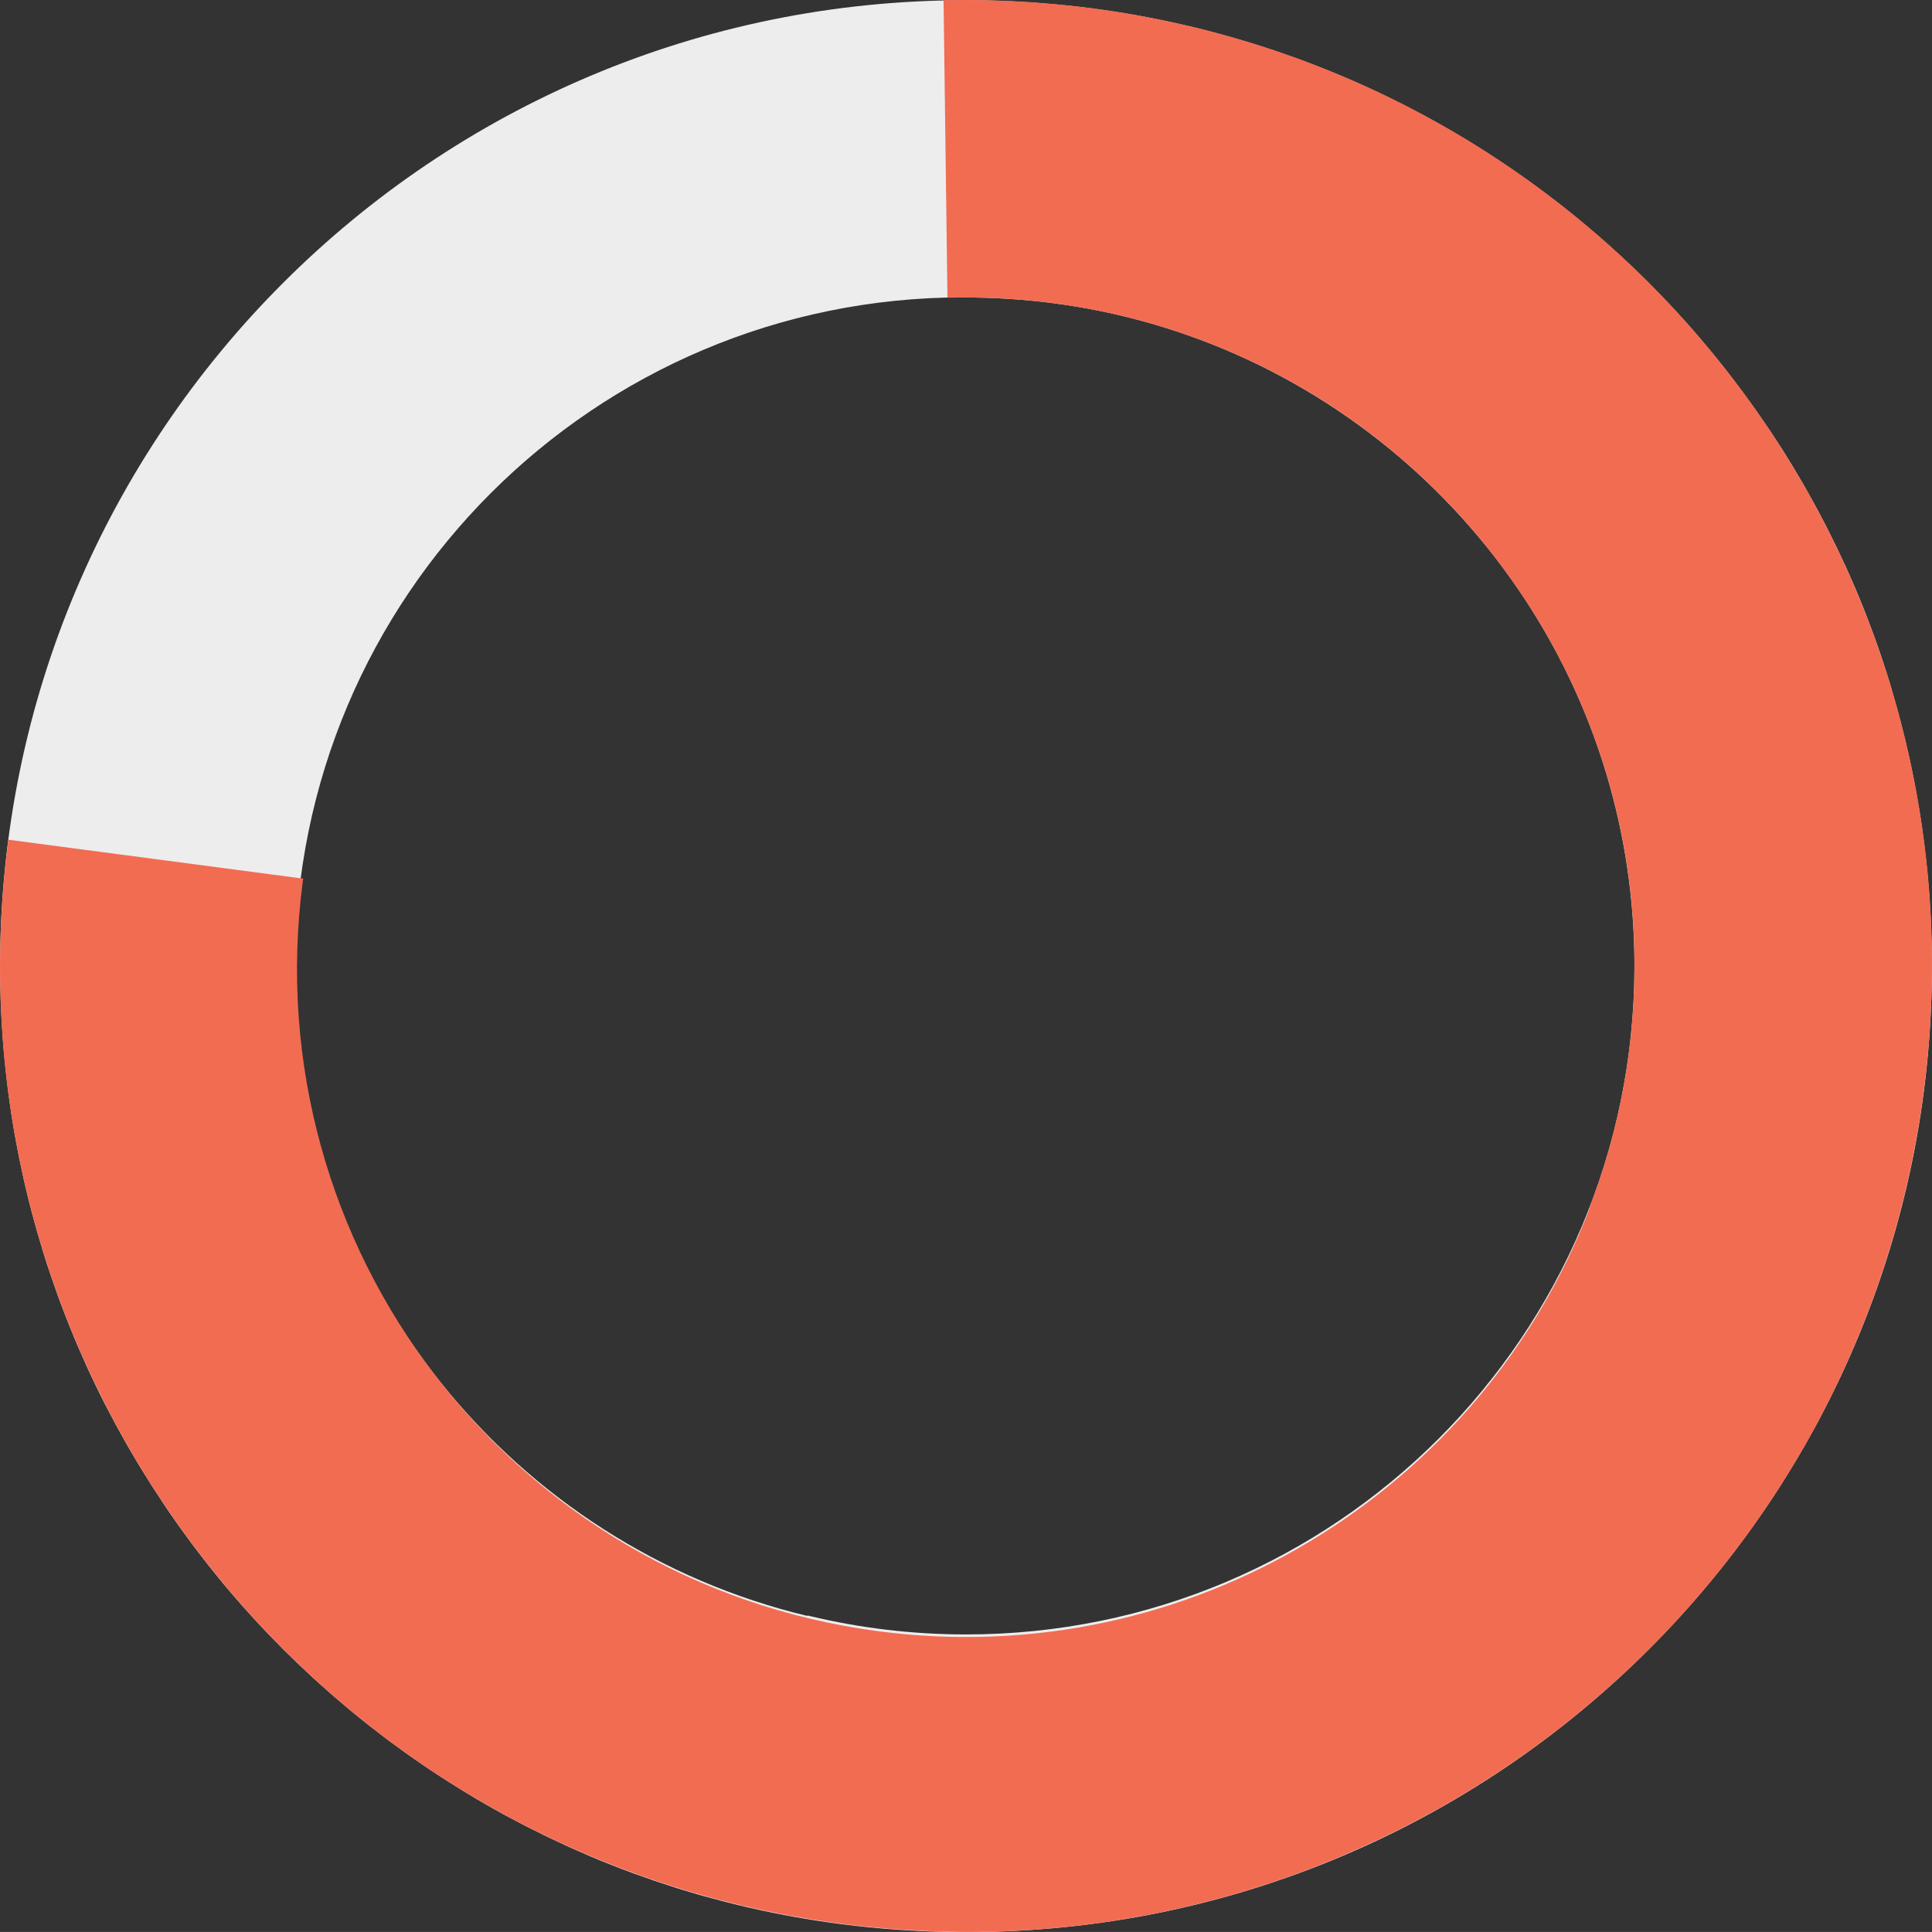
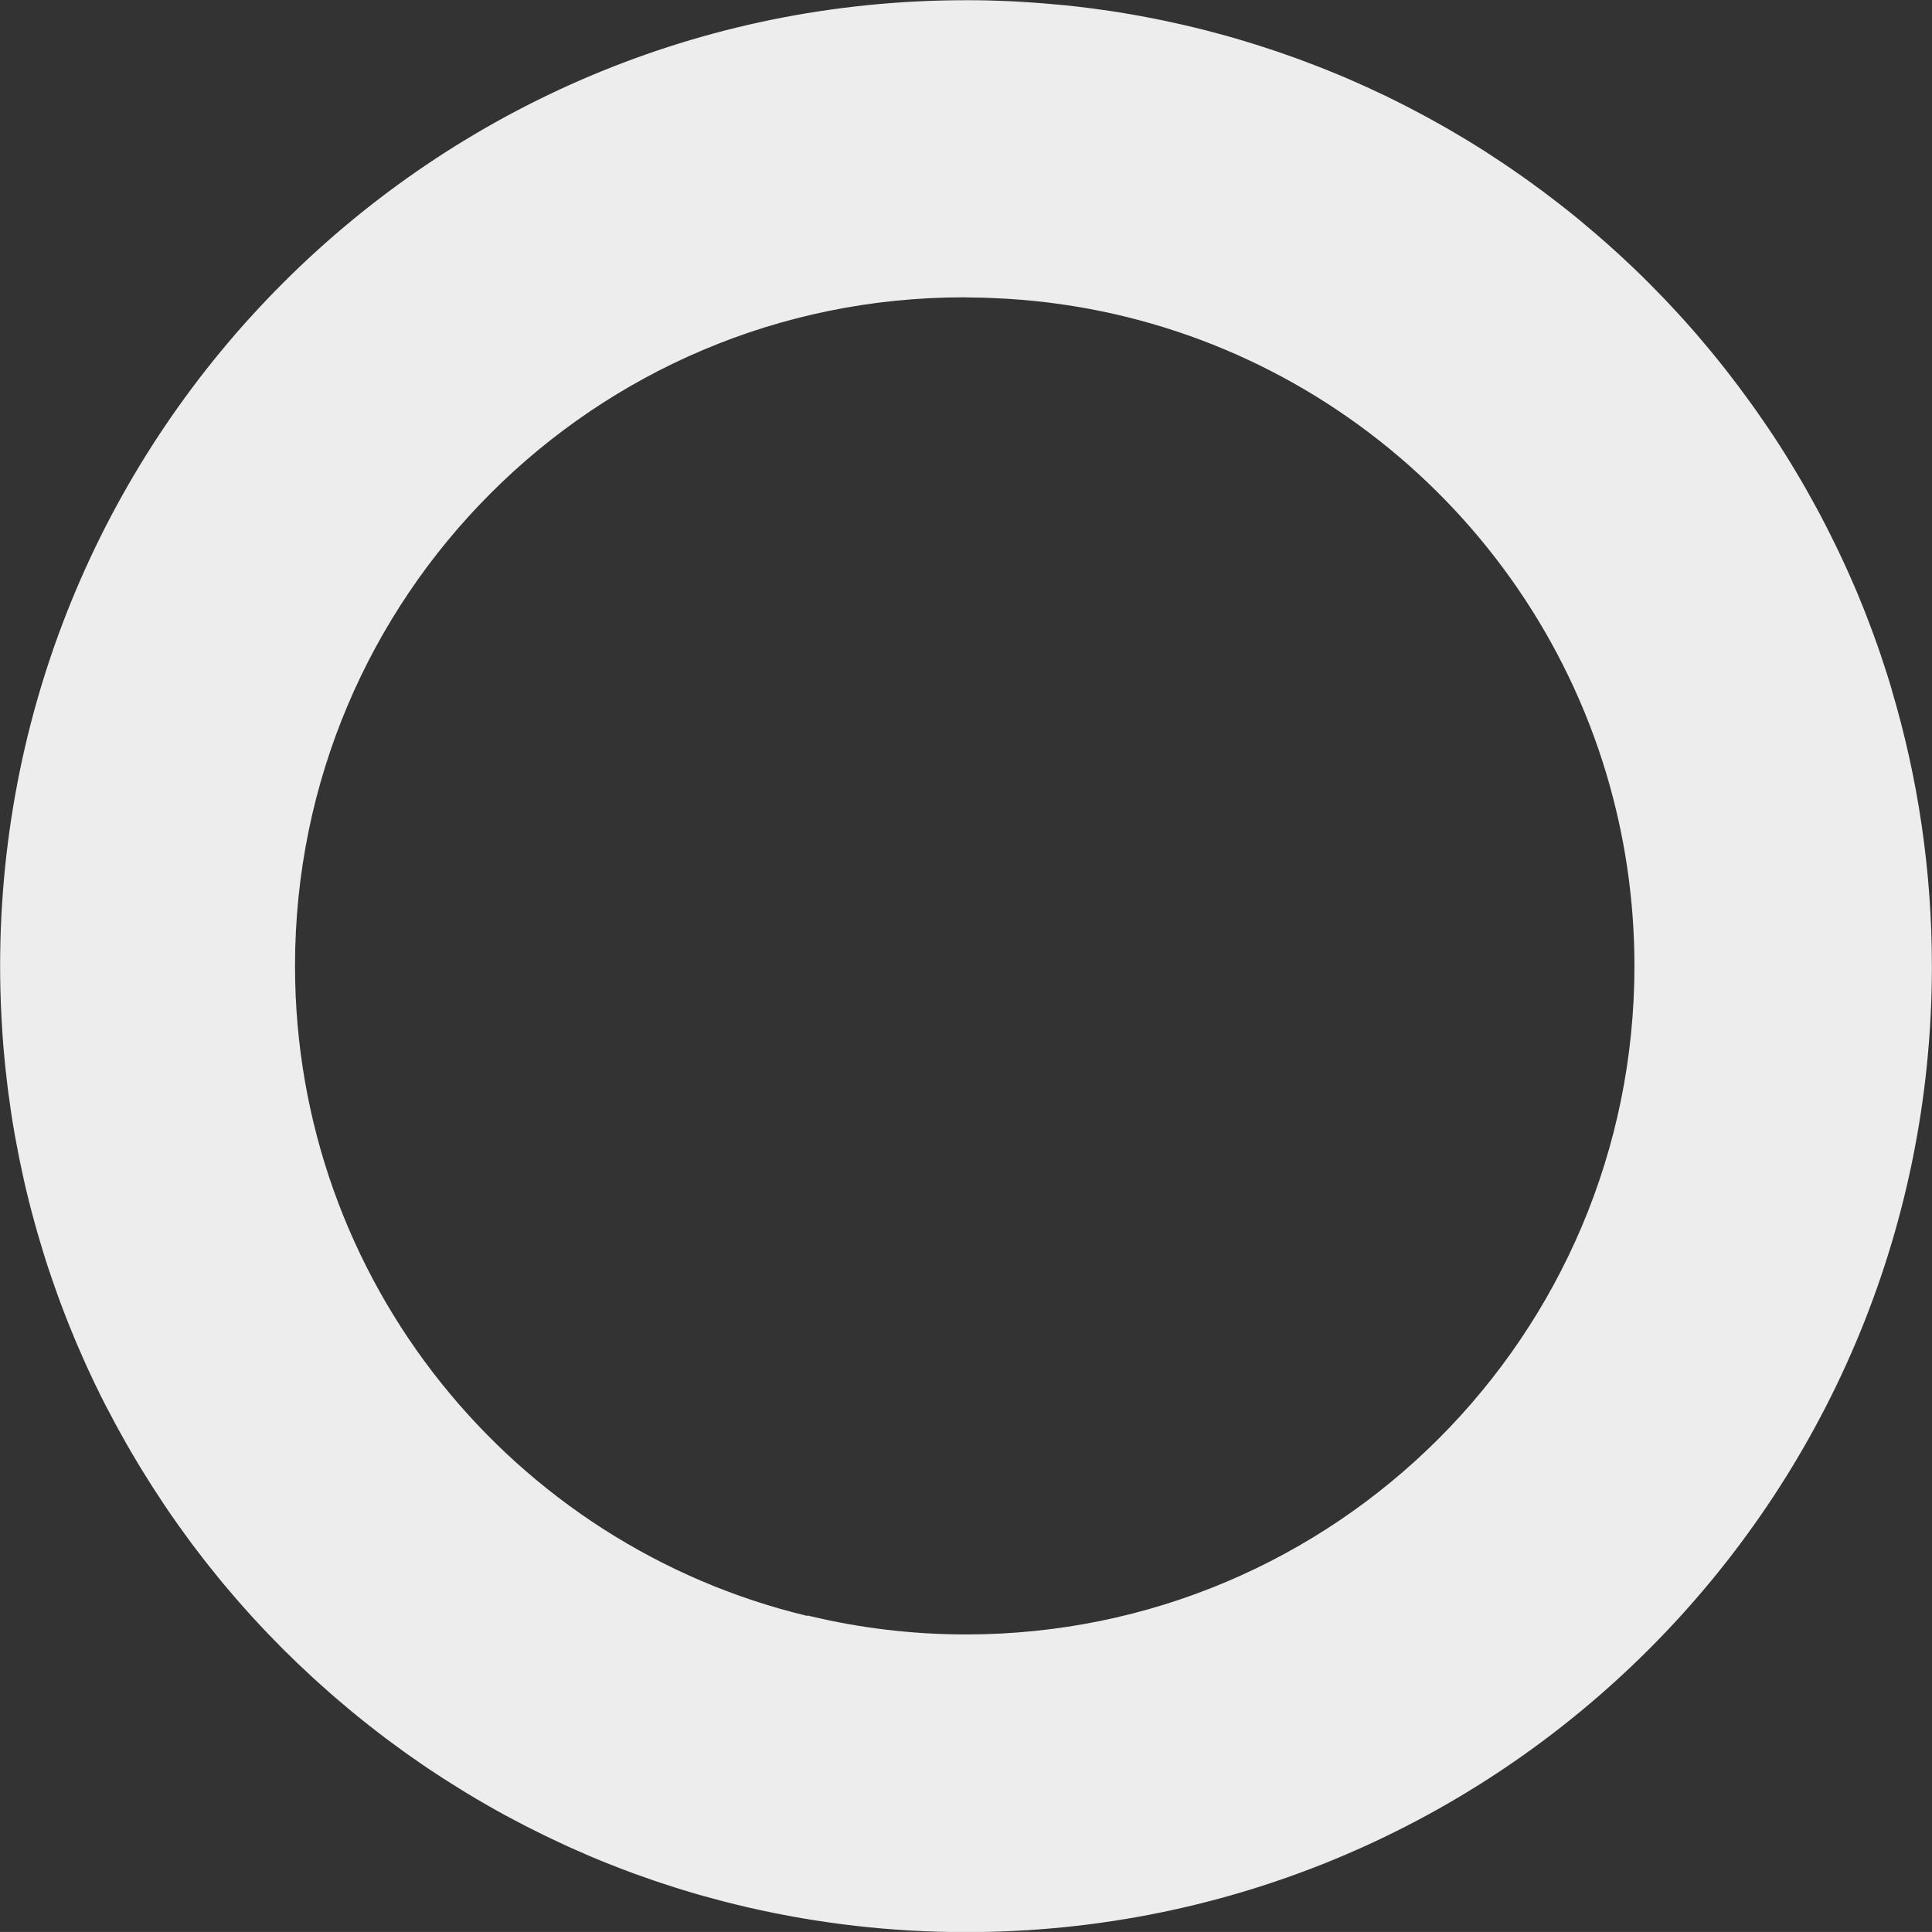
<svg xmlns="http://www.w3.org/2000/svg" id="unsafe_sleep_factors_-_others" viewBox="0 0 342.17 342.16">
  <rect x="0" y="0" width="342.17" height="342.16" fill="#333333" stroke="none" />
  <defs>
    <style>.cls-1{fill:none;}.cls-2{fill:#f26c52;}.cls-3{fill:#ededee;}</style>
  </defs>
  <path class="cls-3" d="M335.04,122.14c-.11-.38-.22-.76-.34-1.14-.14-.47-.29-.94-.43-1.4-.26-.83-.53-1.66-.81-2.48-.13-.4-.27-.81-.4-1.21-.41-1.2-.83-2.4-1.27-3.59-.06-.17-.13-.34-.19-.51-.38-1.03-.77-2.06-1.17-3.09-.16-.42-.34-.84-.5-1.26-.31-.78-.63-1.56-.95-2.33-.19-.45-.38-.91-.58-1.36-.32-.75-.65-1.5-.99-2.25-.19-.43-.38-.86-.58-1.29-.39-.86-.79-1.71-1.2-2.56-.14-.3-.28-.6-.43-.9-.55-1.13-1.11-2.26-1.68-3.38-.16-.32-.34-.64-.5-.96-.42-.81-.84-1.62-1.28-2.42-.22-.42-.45-.83-.68-1.24-.39-.71-.79-1.43-1.19-2.13-.24-.42-.48-.84-.72-1.26-.42-.73-.85-1.46-1.29-2.18-.22-.37-.44-.74-.67-1.11-.63-1.03-1.26-2.05-1.91-3.06-.06-.1-.12-.19-.19-.29-.65-1.01-1.31-2.01-1.98-3-.24-.36-.48-.71-.73-1.06-.48-.7-.96-1.39-1.44-2.08-.28-.39-.56-.78-.84-1.17-.47-.66-.95-1.32-1.44-1.97-.28-.37-.55-.75-.83-1.12-.55-.73-1.11-1.46-1.67-2.18-.21-.28-.43-.55-.64-.83-.77-.98-1.56-1.95-2.35-2.92-.2-.25-.41-.49-.61-.73-.61-.73-1.22-1.45-1.83-2.17-.3-.34-.6-.68-.89-1.03-.54-.62-1.09-1.23-1.64-1.85-.32-.35-.64-.7-.96-1.05-.57-.62-1.14-1.23-1.71-1.84-.3-.31-.59-.63-.89-.94-.77-.8-1.54-1.59-2.32-2.38-.11-.11-.21-.22-.32-.32-.88-.88-1.78-1.76-2.68-2.62-.29-.28-.59-.55-.88-.83-.63-.59-1.26-1.18-1.89-1.76-.35-.32-.7-.64-1.05-.95-.61-.54-1.21-1.09-1.83-1.62-.35-.31-.7-.61-1.06-.92-.68-.58-1.36-1.16-2.05-1.73-.29-.24-.57-.48-.85-.72-.97-.79-1.94-1.58-2.92-2.35-.22-.17-.44-.34-.66-.51-.78-.61-1.56-1.21-2.35-1.8-.36-.27-.72-.54-1.08-.8-.66-.49-1.33-.98-2-1.46-.39-.28-.78-.56-1.17-.83-.68-.48-1.36-.95-2.05-1.42-.37-.25-.73-.5-1.1-.75-.86-.58-1.72-1.14-2.58-1.7-.2-.13-.39-.26-.59-.39-1.05-.67-2.12-1.34-3.19-1.99-.34-.21-.69-.41-1.03-.62-.75-.45-1.5-.89-2.25-1.33-.41-.24-.83-.48-1.25-.71-.71-.4-1.41-.8-2.13-1.19-.42-.23-.84-.46-1.27-.69-.76-.41-1.53-.82-2.31-1.22-.36-.19-.72-.38-1.08-.56-1.12-.57-2.24-1.13-3.37-1.68-.23-.11-.46-.22-.69-.32-.92-.44-1.84-.87-2.77-1.29-.42-.19-.85-.38-1.27-.57-.75-.33-1.5-.67-2.26-.99-.46-.2-.92-.39-1.38-.58-.75-.31-1.5-.62-2.26-.92-.45-.18-.89-.36-1.34-.53-.89-.35-1.79-.69-2.69-1.02-.3-.11-.61-.23-.91-.34-1.18-.43-2.37-.85-3.57-1.26-.4-.13-.79-.26-1.19-.39-.83-.27-1.66-.55-2.49-.81-.48-.15-.96-.3-1.45-.45-.77-.23-1.54-.46-2.31-.69-.49-.14-.98-.28-1.48-.42-.81-.23-1.63-.45-2.44-.66-.44-.12-.89-.24-1.33-.35-1.23-.31-2.47-.62-3.71-.9-.23-.05-.47-.1-.7-.16-1.03-.23-2.07-.46-3.11-.68-.48-.1-.96-.19-1.44-.29-.81-.16-1.62-.32-2.43-.47-.52-.1-1.05-.19-1.57-.28-.8-.14-1.59-.27-2.39-.4-.51-.08-1.03-.16-1.54-.24-.91-.14-1.82-.26-2.73-.38-.4-.05-.8-.11-1.2-.16-1.28-.16-2.56-.31-3.85-.44-.43-.04-.86-.08-1.29-.12-.9-.09-1.79-.17-2.7-.24-.53-.04-1.06-.08-1.59-.12-.82-.06-1.63-.11-2.45-.16-.55-.03-1.1-.06-1.65-.09-.84-.04-1.69-.07-2.53-.1-.51-.02-1.01-.04-1.52-.05-1.16-.03-2.33-.04-3.49-.04-.17,0-.34,0-.51,0C76.63,0,.05,76.57,.02,171.02v.12c0,1.36,.02,2.72,.05,4.07,.01,.45,.03,.9,.04,1.34,.03,.93,.06,1.86,.11,2.78,.02,.52,.06,1.04,.08,1.56,.05,.86,.1,1.71,.16,2.57,.04,.53,.08,1.06,.12,1.6,.07,.85,.14,1.7,.23,2.54,.05,.51,.1,1.03,.15,1.54,.09,.9,.2,1.81,.31,2.71,.05,.44,.1,.89,.16,1.33,.16,1.21,.33,2.42,.51,3.63,.02,.12,.03,.24,.05,.37,.2,1.33,.42,2.65,.66,3.97,.07,.39,.15,.78,.22,1.17,.17,.93,.35,1.85,.53,2.77,.1,.48,.2,.96,.3,1.43,.18,.83,.36,1.67,.54,2.5,.11,.5,.23,.99,.34,1.49,.19,.82,.39,1.64,.6,2.45,.12,.48,.24,.96,.37,1.44,.22,.86,.46,1.72,.7,2.58,.12,.42,.23,.84,.35,1.25,.31,1.09,.64,2.18,.97,3.26,.05,.17,.1,.35,.16,.52,.39,1.27,.8,2.53,1.23,3.78,.1,.31,.22,.62,.32,.93,.32,.93,.65,1.86,.98,2.79,.15,.43,.31,.85,.47,1.27,.3,.81,.61,1.62,.92,2.42,.18,.45,.35,.9,.53,1.34,.31,.79,.63,1.57,.96,2.35,.18,.44,.36,.87,.55,1.31,.35,.82,.71,1.63,1.07,2.44,.17,.38,.34,.77,.51,1.15,.45,1,.92,1.99,1.39,2.98,.09,.18,.17,.37,.26,.55,.57,1.19,1.16,2.37,1.76,3.54,.11,.22,.23,.44,.35,.66,.48,.93,.97,1.86,1.47,2.78,.2,.36,.4,.73,.6,1.09,.43,.78,.86,1.56,1.3,2.33,.22,.39,.45,.78,.68,1.18,.43,.75,.87,1.49,1.32,2.23,.23,.38,.46,.77,.7,1.15,.47,.77,.95,1.53,1.43,2.29,.21,.33,.42,.67,.64,1.01,.59,.91,1.18,1.81,1.78,2.71,.12,.17,.23,.35,.34,.52,.74,1.1,1.49,2.18,2.26,3.26,.08,.12,.17,.23,.25,.35,.67,.93,1.34,1.86,2.02,2.78,.22,.3,.45,.59,.67,.89,.56,.74,1.12,1.47,1.69,2.2,.26,.34,.53,.67,.79,1,.55,.69,1.1,1.38,1.66,2.07,.27,.33,.54,.66,.81,.99,.58,.7,1.17,1.4,1.77,2.09,.25,.29,.5,.58,.75,.87,.7,.81,1.41,1.6,2.13,2.4,.15,.16,.29,.33,.44,.49,.9,.98,1.8,1.96,2.72,2.92,0,0,.02,.02,.03,.03,.88,.92,1.77,1.83,2.67,2.74,.23,.23,.47,.46,.7,.69,.69,.68,1.37,1.35,2.07,2.02,.29,.28,.58,.55,.88,.83,.66,.62,1.32,1.24,1.98,1.85,.3,.28,.61,.56,.92,.83,.68,.62,1.37,1.23,2.07,1.84,.28,.25,.57,.5,.85,.74,.8,.69,1.6,1.36,2.41,2.04,.18,.15,.37,.31,.55,.46,2.03,1.67,4.09,3.29,6.19,4.87,.24,.18,.48,.35,.72,.53,.8,.6,1.61,1.19,2.42,1.77,.32,.23,.63,.45,.95,.67,.75,.53,1.5,1.05,2.26,1.57,.34,.23,.68,.46,1.02,.69,.77,.51,1.54,1.02,2.31,1.52,.32,.21,.64,.42,.97,.62,.86,.55,1.74,1.09,2.61,1.63,.23,.14,.46,.29,.69,.43,2.25,1.37,4.54,2.68,6.86,3.95,.25,.14,.5,.27,.75,.4,.9,.48,1.8,.96,2.71,1.43,.35,.18,.7,.36,1.05,.53,.82,.42,1.64,.83,2.47,1.23,.38,.18,.76,.37,1.14,.55,.82,.39,1.65,.78,2.48,1.16,.37,.17,.74,.34,1.11,.51,.9,.4,1.8,.8,2.71,1.19,.3,.13,.6,.26,.9,.39,2.44,1.03,4.91,2,7.4,2.92,.27,.1,.55,.2,.82,.29,.96,.35,1.92,.69,2.89,1.02,.4,.14,.8,.27,1.2,.4,.86,.29,1.72,.56,2.58,.84,.44,.14,.87,.27,1.31,.41,.85,.26,1.7,.51,2.55,.76,.43,.13,.87,.25,1.31,.37,.9,.25,1.8,.49,2.71,.73,.38,.1,.77,.21,1.15,.3,1.16,.3,2.32,.58,3.49,.85,.13,.03,.25,.06,.38,.09,.04,0,.08,.02,.12,.03,12.37,2.84,25.24,4.35,38.47,4.35,94.48,0,171.07-76.59,171.07-171.07,0-17.01-2.49-33.43-7.11-48.93Zm-163.95,167.33c-9.53,0-18.79-1.13-27.67-3.26-.14-.03-.28-.07-.42-.1l-.02,.08c-52.04-12.46-90.73-59.28-90.73-115.13,0-65.39,53-118.4,118.39-118.4,.66,0,1.31,.03,1.97,.04,.75,0,1.49,.02,2.23,.05,.45,.02,.9,.03,1.35,.05,51.26,2.18,94.08,36.95,108.27,84.12,3.25,10.82,5.01,22.28,5.01,34.16,0,65.39-53,118.39-118.39,118.39Z" />
  <g>
    <path class="cls-1" d="M54.49,150.55c-.08,.44-.15,.89-.23,1.33-.12,.73-.23,1.47-.34,2.21-.08,.51-.16,1.01-.23,1.51l115.64,15.24-1.54-118.11c-5.33,.14-10.59,.63-15.76,1.47-48.62,7.91-88.69,45.81-97.54,96.35Z" />
-     <path class="cls-2" d="M167.79,52.73c6.18-.17,12.44,.13,18.76,.97,64.82,8.54,110.45,68.02,101.91,132.85-1.24,9.45-3.58,18.48-6.84,27-.05,.14-.11,.27-.16,.41l.08,.03c-19.15,49.97-70.62,82.2-126,74.91-64.83-8.54-110.46-68.02-101.91-132.85,.02-.15,.05-.29,.07-.44L1.49,148.72h0c-12.34,93.65,53.56,179.57,147.19,191.94l.12,.02c1.35,.18,2.7,.34,4.04,.48,.45,.05,.89,.09,1.34,.13,.92,.09,1.85,.18,2.77,.26,.52,.04,1.04,.08,1.55,.12,.86,.06,1.71,.12,2.56,.17,.53,.03,1.07,.06,1.6,.09,.85,.04,1.7,.08,2.55,.11,.52,.02,1.03,.04,1.54,.05,.91,.02,1.82,.04,2.72,.05,.45,0,.89,.01,1.34,.02,1.22,0,2.44,0,3.66-.03,.12,0,.25,0,.37,0,1.35-.03,2.69-.07,4.03-.13,.4-.02,.79-.04,1.19-.06,.94-.05,1.88-.1,2.82-.16,.49-.03,.97-.07,1.46-.11,.85-.07,1.7-.13,2.55-.21,.51-.05,1.01-.1,1.52-.15,.84-.08,1.67-.18,2.51-.27,.49-.06,.99-.11,1.48-.18,.88-.11,1.77-.23,2.65-.35,.43-.06,.86-.12,1.29-.18,1.12-.17,2.24-.35,3.36-.54,.18-.03,.36-.06,.54-.09,1.31-.23,2.61-.47,3.91-.72,.32-.06,.64-.13,.96-.2,.97-.2,1.93-.4,2.89-.61,.44-.1,.88-.2,1.32-.3,.84-.19,1.69-.39,2.52-.6,.47-.11,.94-.23,1.4-.35,.82-.21,1.64-.42,2.45-.64,.46-.12,.91-.25,1.37-.37,.86-.24,1.71-.49,2.56-.74,.4-.12,.8-.24,1.21-.36,1.05-.32,2.09-.65,3.13-.99,.19-.06,.39-.12,.58-.18,1.25-.41,2.5-.84,3.74-1.28,.23-.08,.47-.17,.7-.26,.99-.36,1.97-.72,2.95-1.09,.39-.15,.77-.3,1.16-.45,.83-.32,1.66-.65,2.48-.99,.42-.17,.84-.35,1.25-.52,.8-.33,1.59-.67,2.38-1.02,.41-.18,.82-.36,1.23-.54,.82-.37,1.64-.74,2.46-1.12,.36-.17,.72-.33,1.08-.5,.98-.46,1.95-.93,2.92-1.41,.19-.09,.37-.18,.56-.27,1.18-.59,2.36-1.2,3.53-1.81,.13-.07,.25-.14,.38-.21,1.01-.54,2.02-1.09,3.02-1.64,.32-.18,.65-.37,.97-.55,.8-.46,1.61-.92,2.4-1.38,.37-.22,.73-.43,1.1-.65,.76-.45,1.51-.91,2.27-1.38,.36-.22,.72-.45,1.08-.68,.77-.49,1.54-.98,2.31-1.48,.32-.21,.64-.42,.96-.63,.89-.59,1.78-1.19,2.65-1.8,.18-.12,.36-.25,.54-.37,1.09-.76,2.18-1.53,3.25-2.31,.01,0,.02-.02,.03-.02,1.03-.75,2.05-1.52,3.06-2.29,.26-.2,.52-.4,.78-.6,.76-.59,1.52-1.19,2.28-1.79,.31-.25,.63-.51,.94-.76,.7-.57,1.4-1.14,2.09-1.73,.32-.27,.63-.53,.95-.8,.7-.6,1.4-1.2,2.09-1.81,.28-.25,.57-.5,.85-.75,.78-.7,1.56-1.41,2.33-2.12,.18-.16,.35-.32,.53-.49,1.92-1.79,3.8-3.63,5.64-5.5,.21-.21,.41-.43,.62-.64,.7-.72,1.39-1.44,2.07-2.17,.26-.28,.53-.57,.79-.85,.62-.67,1.24-1.35,1.85-2.04,.27-.31,.55-.61,.82-.92,.61-.69,1.21-1.39,1.81-2.1,.25-.29,.5-.58,.74-.88,.66-.79,1.31-1.58,1.96-2.38,.17-.21,.35-.42,.52-.63,1.65-2.06,3.25-4.15,4.81-6.29,.17-.23,.33-.46,.49-.69,.6-.83,1.19-1.66,1.77-2.5,.22-.32,.44-.65,.67-.97,.52-.76,1.03-1.52,1.54-2.29,.23-.35,.46-.71,.69-1.06,.5-.76,.99-1.53,1.47-2.31,.22-.35,.44-.69,.65-1.04,.52-.84,1.03-1.68,1.53-2.53,.17-.28,.34-.56,.5-.84,1.34-2.28,2.63-4.61,3.86-6.96,.14-.26,.27-.52,.4-.78,.47-.91,.93-1.82,1.39-2.73,.19-.38,.37-.76,.55-1.14,.39-.81,.78-1.63,1.17-2.45,.19-.41,.38-.83,.57-1.25,.37-.81,.73-1.61,1.08-2.43,.18-.41,.36-.83,.54-1.25,.37-.86,.73-1.72,1.08-2.59,.15-.37,.3-.73,.45-1.1,.44-1.11,.88-2.23,1.3-3.35,.05-.12,.1-.24,.14-.37,.01-.04,.03-.08,.04-.12,4.43-11.89,7.61-24.46,9.33-37.57C353.03,99.76,287.1,13.82,193.44,1.47,184.57,.31,175.78-.15,167.11,.04l.69,52.69Z" />
  </g>
</svg>